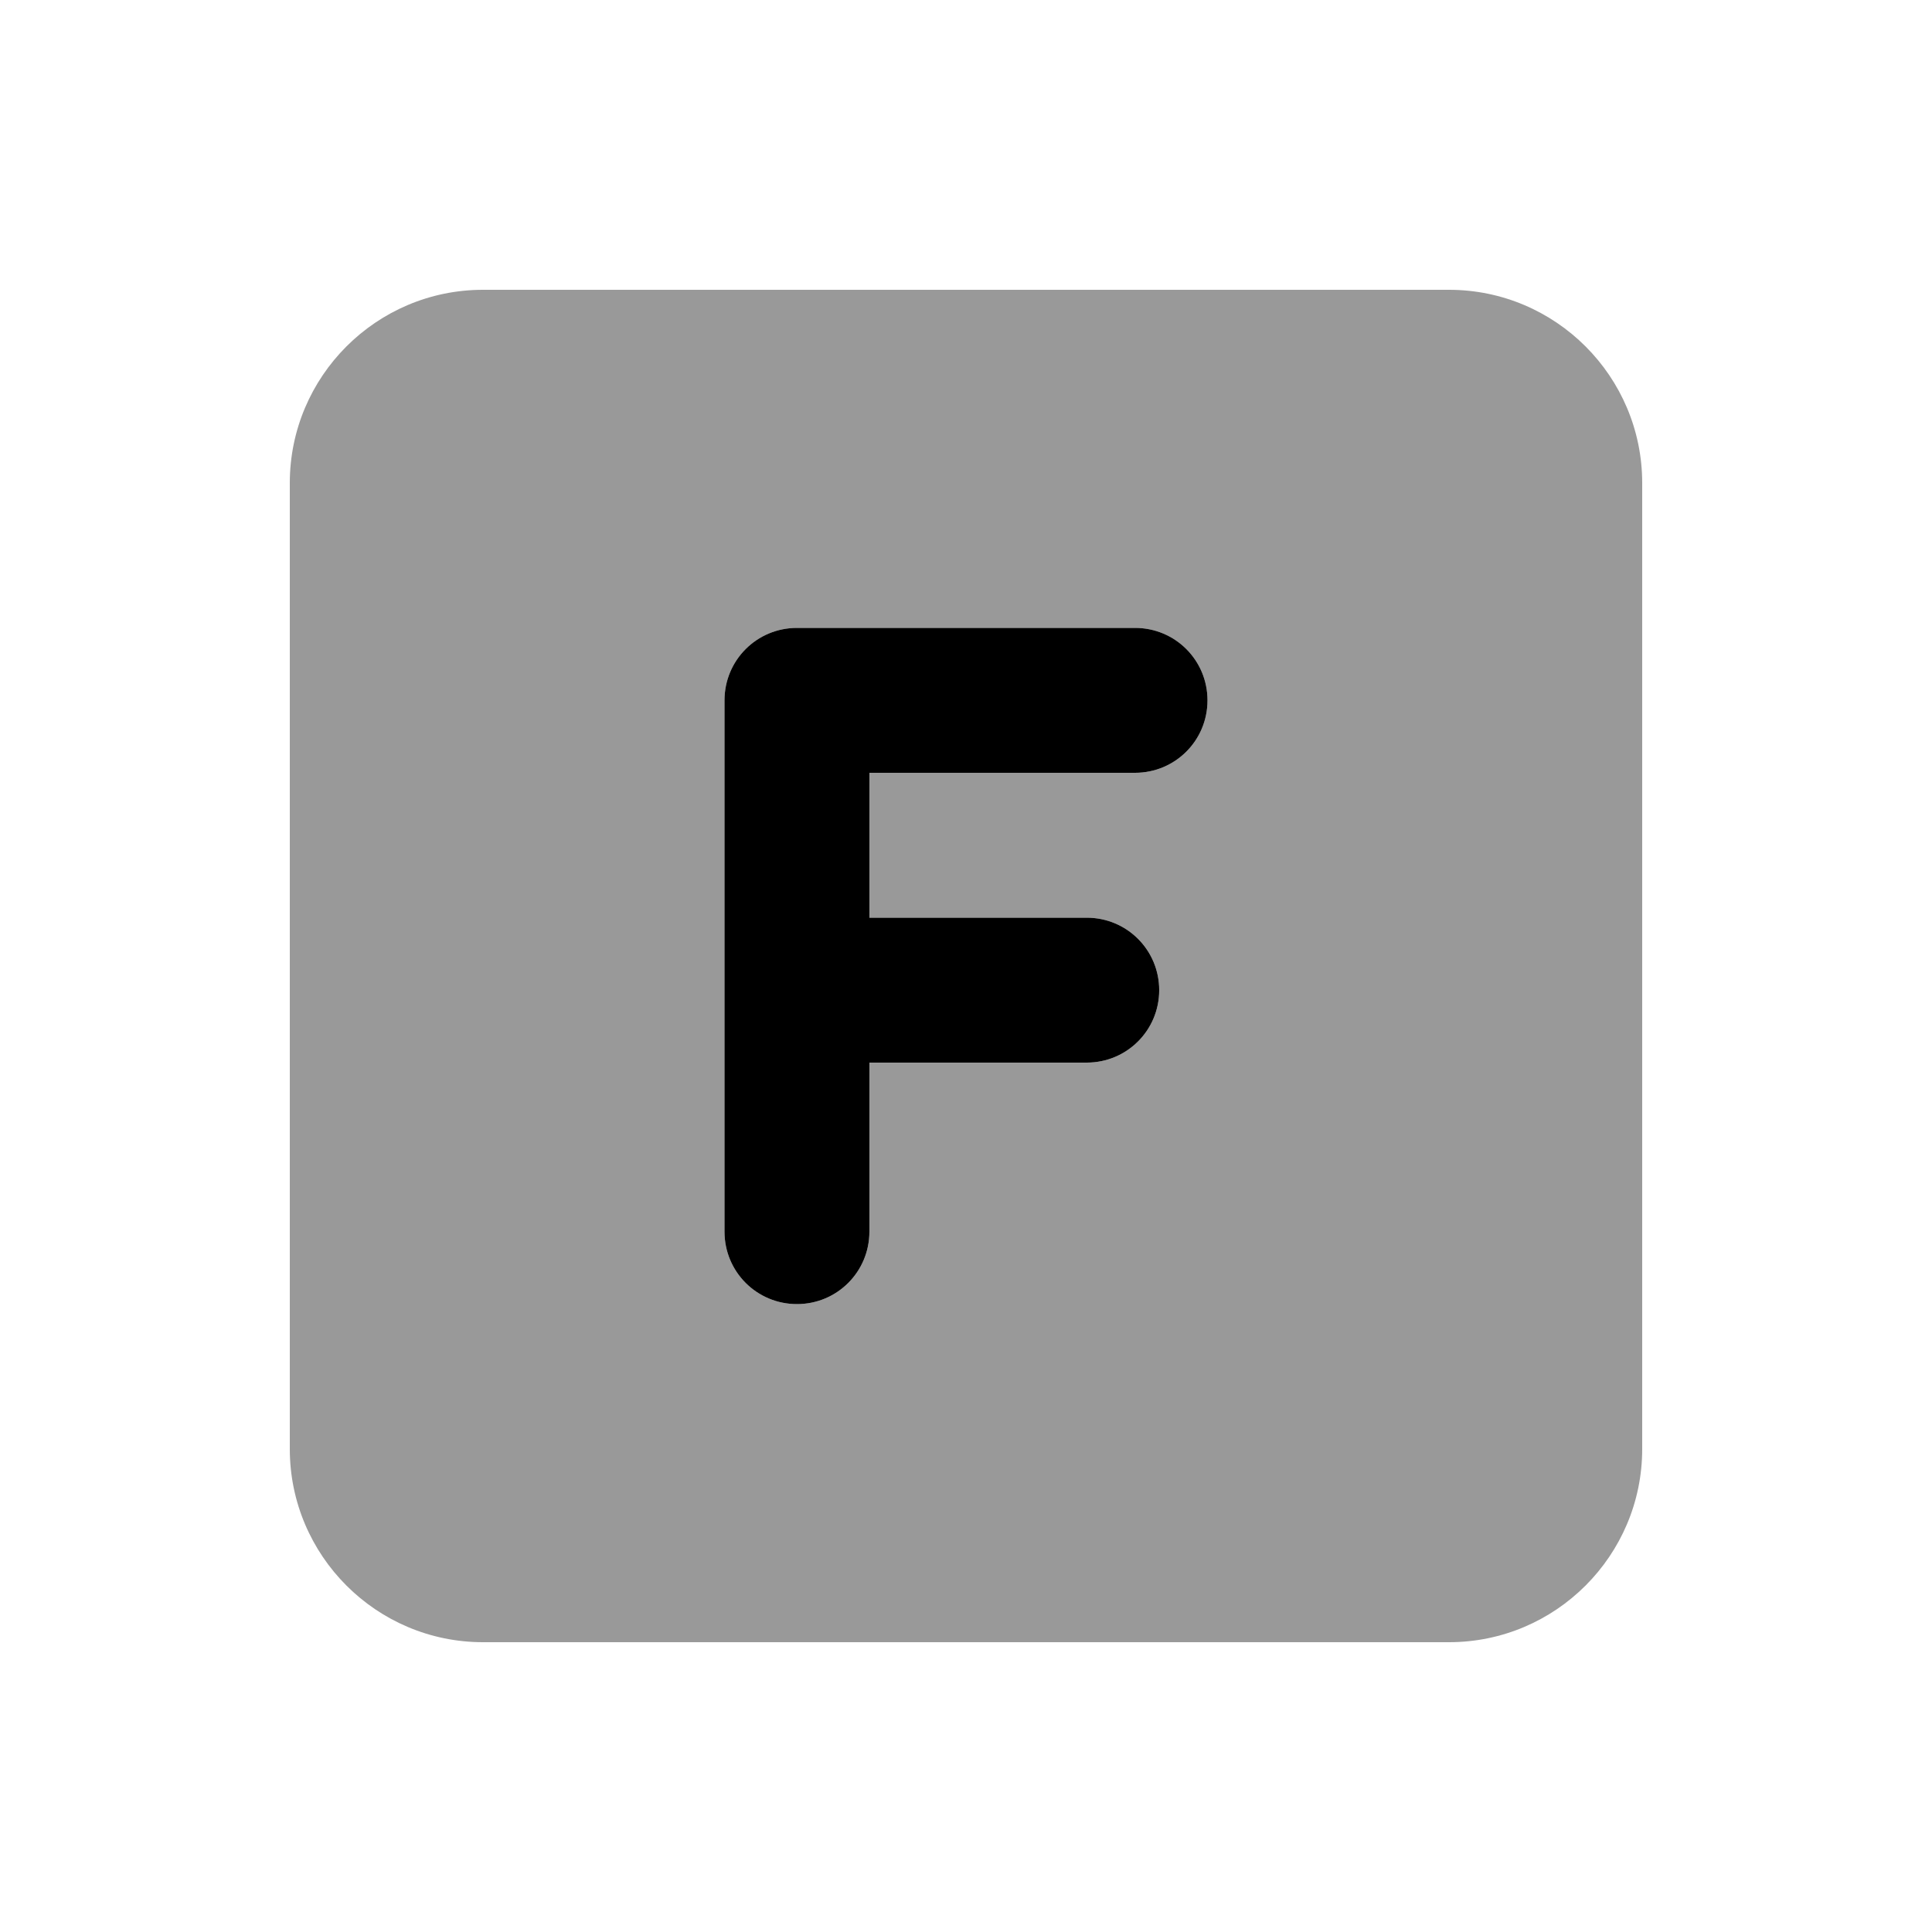
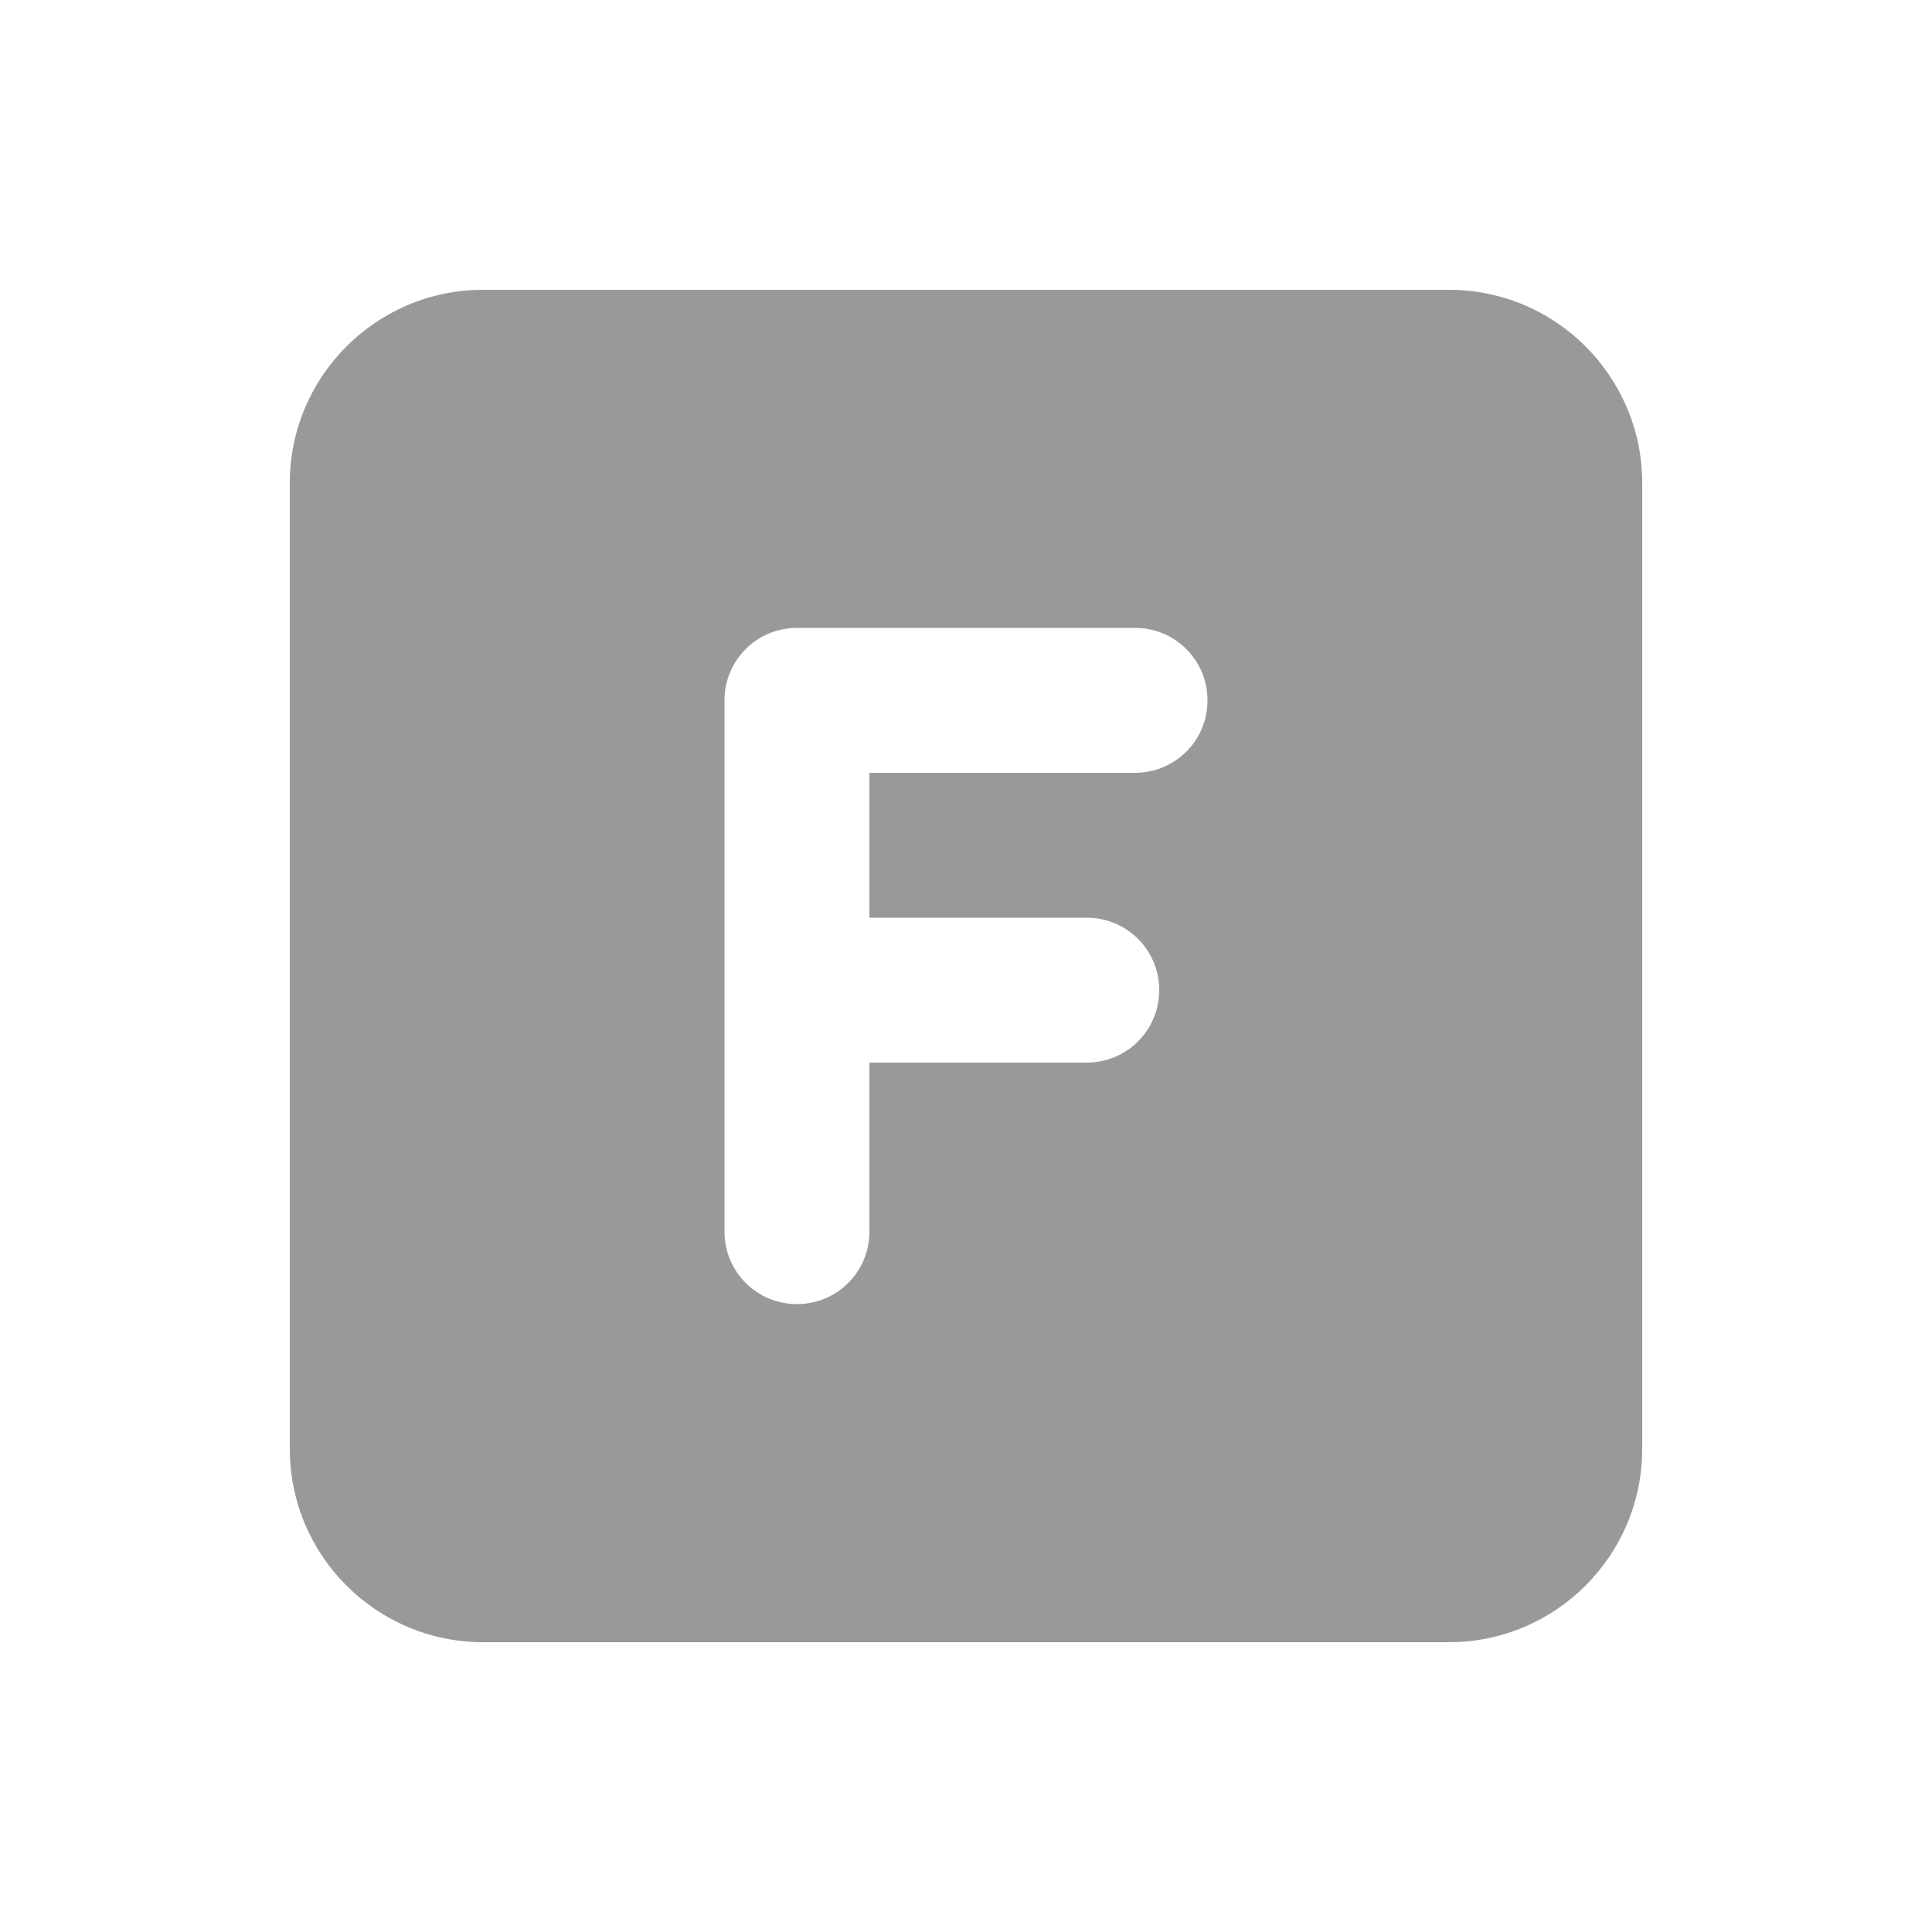
<svg xmlns="http://www.w3.org/2000/svg" viewBox="0 0 640 640">
  <path opacity=".4" fill="currentColor" d="M96 160L96 480C96 515.3 124.7 544 160 544L480 544C515.3 544 544 515.3 544 480L544 160C544 124.7 515.3 96 480 96L160 96C124.7 96 96 124.7 96 160zM240 232C240 218.7 250.7 208 264 208L376 208C389.3 208 400 218.7 400 232C400 245.3 389.3 256 376 256L288 256L288 304L360 304C373.3 304 384 314.7 384 328C384 341.3 373.3 352 360 352L288 352L288 408C288 421.3 277.3 432 264 432C250.7 432 240 421.3 240 408L240 232z" />
-   <path fill="currentColor" d="M240 232C240 218.7 250.7 208 264 208L376 208C389.3 208 400 218.7 400 232C400 245.3 389.3 256 376 256L288 256L288 304L360 304C373.3 304 384 314.7 384 328C384 341.3 373.3 352 360 352L288 352L288 408C288 421.3 277.3 432 264 432C250.7 432 240 421.3 240 408L240 232z" />
</svg>